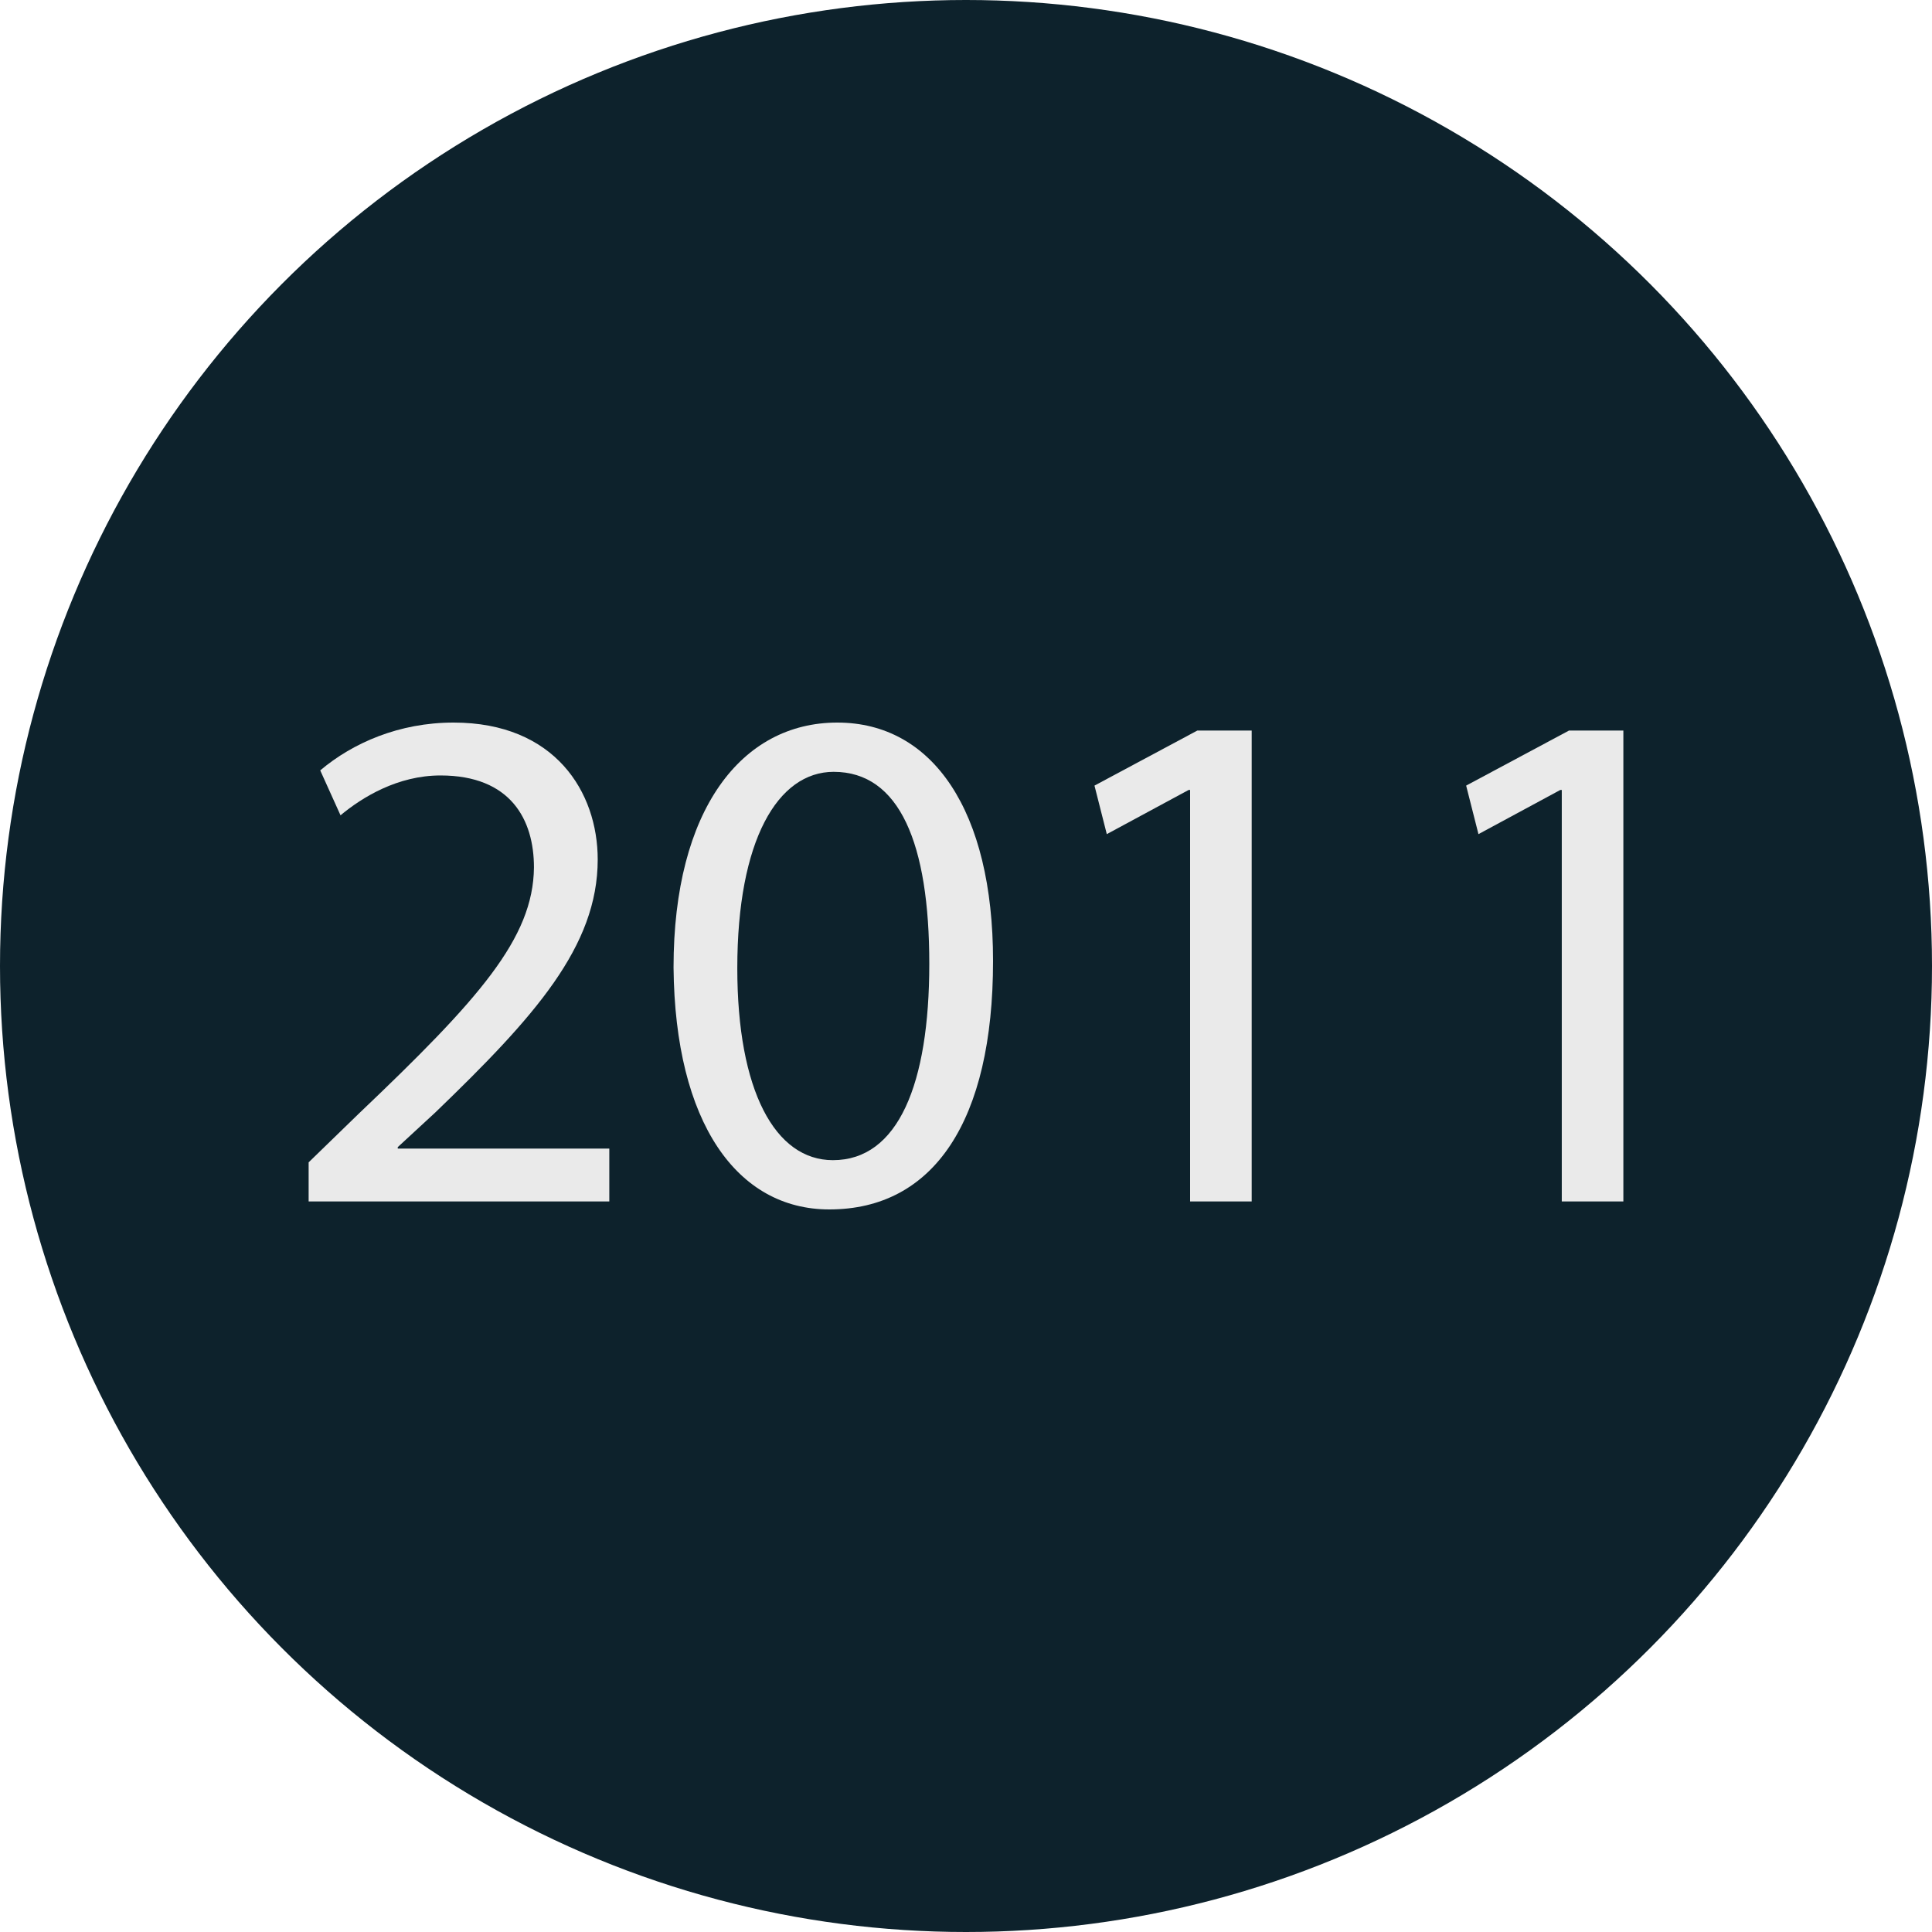
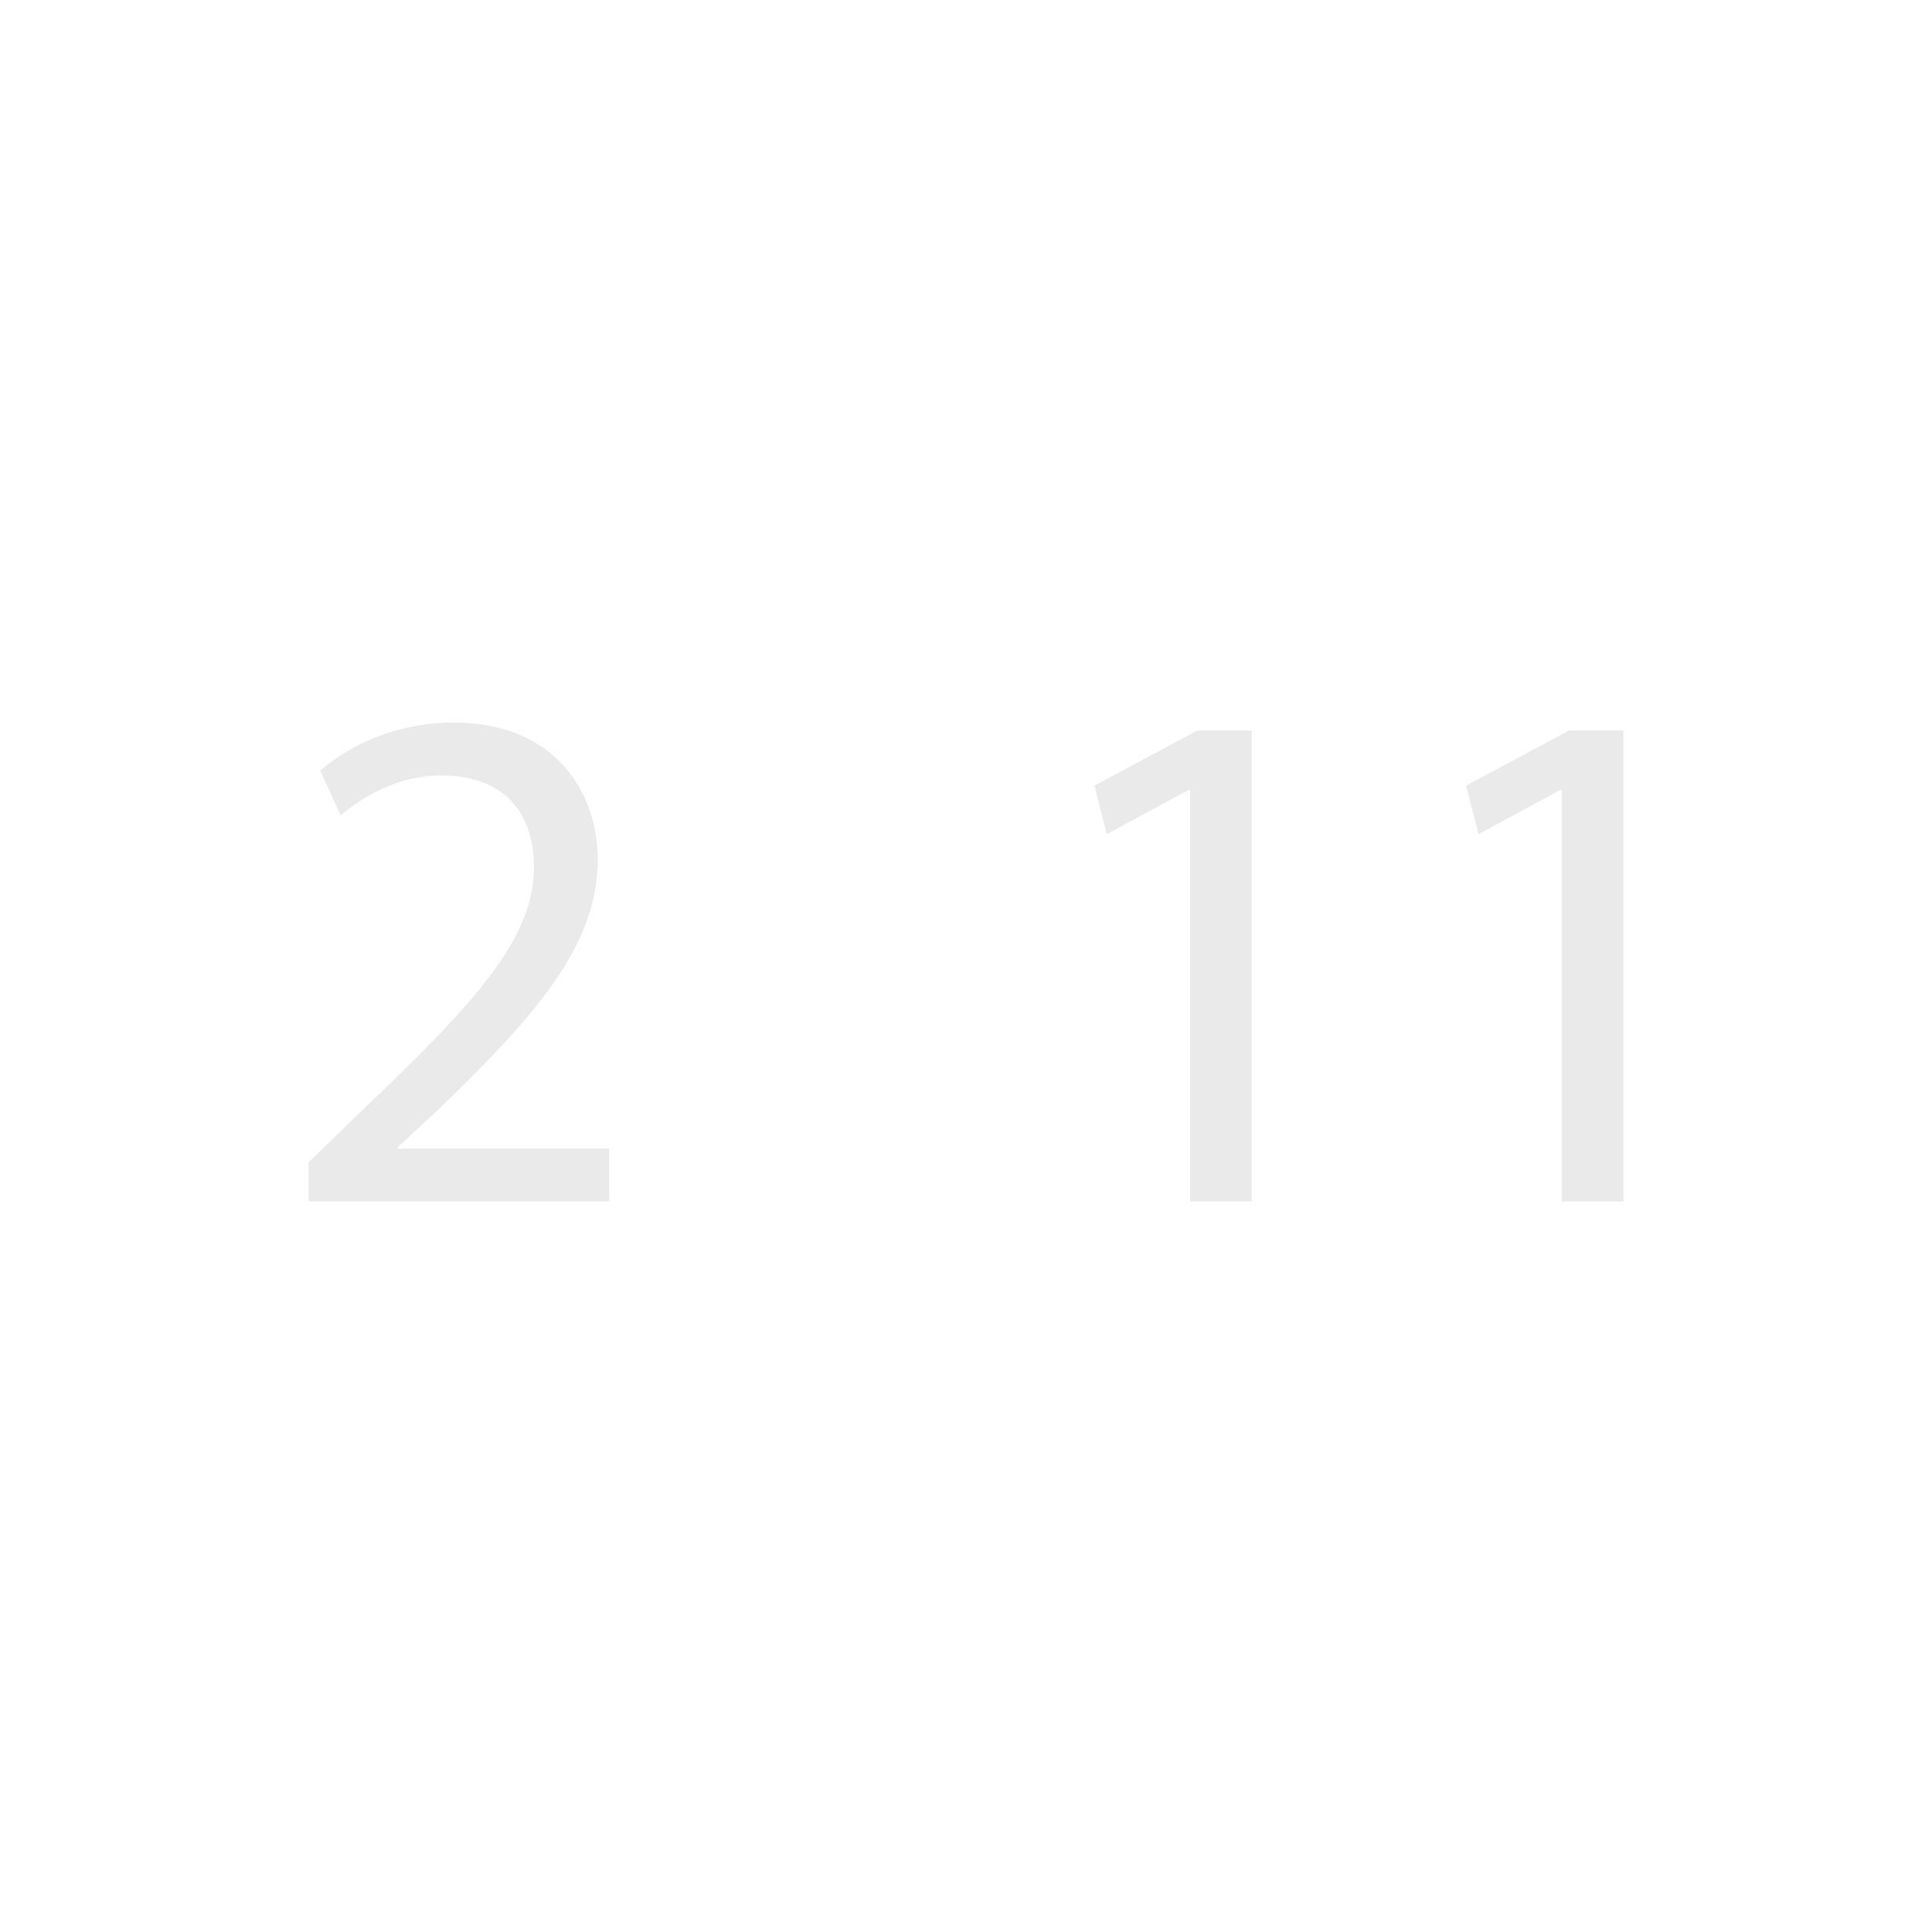
<svg xmlns="http://www.w3.org/2000/svg" id="Layer_1" version="1.1" viewBox="0 0 80 80">
  <defs>
    <style>
      .st0 {
        fill: #eaeaea;
      }

      .st1 {
        fill: #0d222c;
      }
    </style>
  </defs>
-   <circle class="st1" cx="40" cy="40" r="40" />
  <g>
    <path class="st0" d="M12.78,49.75v-1.62l2.07-2.01c4.98-4.74,7.23-7.26,7.26-10.2,0-1.98-.96-3.81-3.87-3.81-1.77,0-3.24.9-4.14,1.65l-.84-1.86c1.35-1.14,3.27-1.98,5.52-1.98,4.2,0,5.97,2.88,5.97,5.67,0,3.6-2.61,6.51-6.72,10.47l-1.56,1.44v.06h8.76v2.19h-12.45Z" />
-     <path class="st0" d="M41.12,39.79c0,6.63-2.46,10.29-6.78,10.29-3.81,0-6.39-3.57-6.45-10.02,0-6.54,2.82-10.14,6.78-10.14s6.45,3.66,6.45,9.87ZM30.53,40.09c0,5.07,1.56,7.95,3.96,7.95,2.7,0,3.99-3.15,3.99-8.13s-1.23-7.95-3.96-7.95c-2.31,0-3.99,2.82-3.99,8.13Z" />
    <path class="st0" d="M49.28,32.71h-.06l-3.39,1.83-.51-2.01,4.26-2.28h2.25v19.5h-2.55v-17.04Z" />
    <path class="st0" d="M64.67,32.71h-.06l-3.39,1.83-.51-2.01,4.26-2.28h2.25v19.5h-2.55v-17.04Z" />
  </g>
</svg>